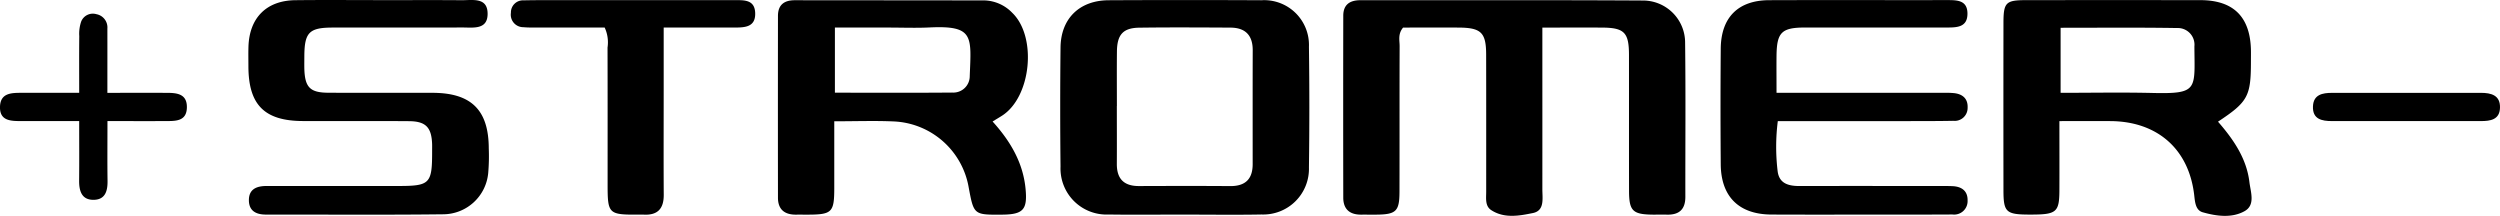
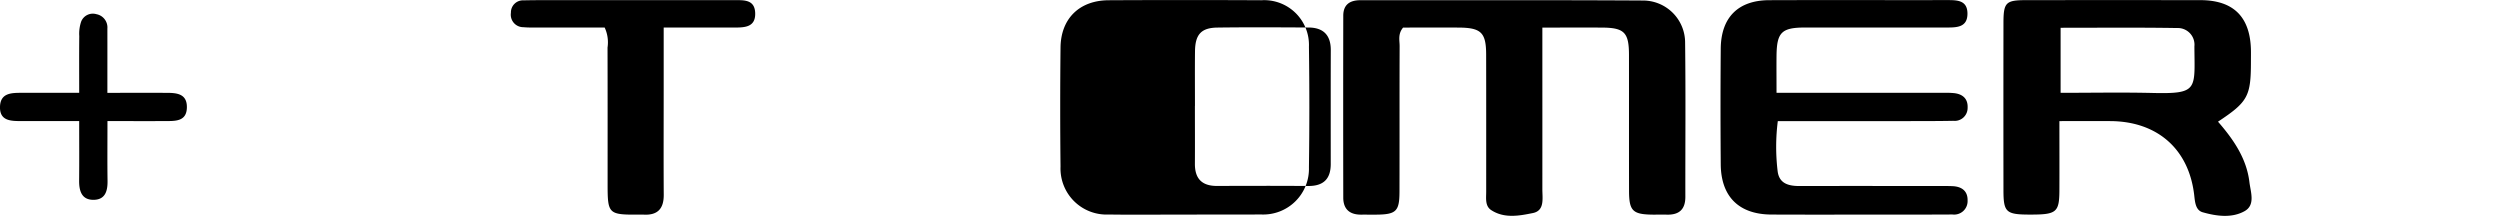
<svg xmlns="http://www.w3.org/2000/svg" width="360" height="31.087" viewBox="0 0 360 31.087">
  <defs>
    <style>
      .cls-1 {
        fill: none;
      }

      .cls-2 {
        clip-path: url(#clip-path);
      }
    </style>
    <clipPath id="clip-path">
      <rect id="Rectangle_940" data-name="Rectangle 940" class="cls-1" width="360" height="31.087" />
    </clipPath>
  </defs>
  <g id="Group_503" data-name="Group 503" transform="translate(0 0)">
    <g id="Group_502" data-name="Group 502" class="cls-2" transform="translate(0 0)">
      <path id="Path_2339" data-name="Path 2339" d="M231.669,3.968c0,8.058.006,15.675,0,23.294,0,1.321.351,3.068-1.358,3.416-1.964.4-4.125.81-6.006-.42-.907-.594-.723-1.69-.724-2.639,0-6.59.008-13.18-.007-19.771-.007-3.165-.729-3.858-3.981-3.876-2.7-.015-5.4,0-7.978,0-.78.939-.494,1.848-.5,2.681-.026,6.987,0,13.975-.02,20.962-.006,2.823-.487,3.271-3.367,3.295-.718.007-1.436-.007-2.153,0-1.648.01-2.572-.786-2.575-2.442q-.023-13.1,0-26.2c0-1.589.932-2.238,2.466-2.237,13.558.01,27.116-.036,40.674.044A6.066,6.066,0,0,1,252.226,6.2c.091,7.384.023,14.768.034,22.153,0,1.806-.9,2.607-2.671,2.557-.637-.018-1.276,0-1.914,0-3-.021-3.517-.508-3.524-3.44-.013-6.511,0-13.022-.008-19.533,0-3.26-.67-3.942-3.878-3.963-2.771-.018-5.542,0-8.6,0" transform="translate(-9.569 -0.001)" />
-       <path id="Path_2340" data-name="Path 2340" d="M148.477,17.5c2.566,2.84,4.394,5.932,4.749,9.722.278,2.962-.338,3.666-3.384,3.689-4.073.032-4.073.032-4.813-3.944a11.457,11.457,0,0,0-10.77-9.478c-2.768-.122-5.546-.021-8.582-.021,0,3.384,0,6.535,0,9.686-.006,3.433-.339,3.753-3.873,3.757-.557,0-1.116-.006-1.673,0-1.64,0-2.561-.771-2.563-2.438q-.016-13.089,0-26.18c0-1.6.9-2.261,2.432-2.259q13.627.011,27.252.025A5.792,5.792,0,0,1,151.3,1.84c3.6,3.459,2.743,12.132-1.464,14.821-.394.253-.8.491-1.36.835M125.768,13.35c5.812,0,11.362.029,16.909-.019a2.363,2.363,0,0,0,2.508-2.375c.224-5.754.627-7.311-5.835-7-1.982.094-3.972.014-5.958.014h-7.624Z" transform="translate(-5.542 -0.002)" />
      <path id="Path_2341" data-name="Path 2341" d="M333.672,17.529c2.211,2.539,4.111,5.278,4.518,8.7.172,1.435.89,3.292-.7,4.178-1.837,1.026-4.034.725-6.025.162-1.006-.285-1.108-1.406-1.218-2.4-.735-6.643-5.257-10.67-12.02-10.729-2.373-.02-4.745,0-7.4,0,0,3.527.014,6.764,0,10-.018,3.139-.429,3.465-4.189,3.461-3.5,0-3.862-.314-3.867-3.51q-.017-12.022,0-24.042c0-3,.329-3.326,3.256-3.329q12.553-.014,25.107,0c4.759.01,7.167,2.408,7.273,7.173.012.556,0,1.111,0,1.667,0,5.007-.438,5.814-4.743,8.663M311,13.368c4.507,0,8.859-.084,13.206.019,6.671.159,6.094-.5,6.061-6.705a2.4,2.4,0,0,0-2.48-2.644C322.249,3.946,316.706,4,311,4Z" transform="translate(-14.273 -0.001)" />
-       <path id="Path_2342" data-name="Path 2342" d="M177.974,30.9c-3.588,0-7.177.043-10.763-.01A6.631,6.631,0,0,1,160.269,24q-.09-8.573,0-17.146c.04-4.173,2.719-6.8,6.937-6.82q11-.057,22.006,0a6.448,6.448,0,0,1,6.828,6.694q.119,8.69,0,17.383a6.582,6.582,0,0,1-6.821,6.776c-3.747.071-7.5.015-11.242.015m-9.6-15.641c0,2.773.016,5.546,0,8.318-.017,2.155,1,3.22,3.19,3.212,4.376-.016,8.753-.027,13.129.006,2.184.016,3.243-1.009,3.242-3.165,0-5.467-.01-10.933.007-16.4.006-2.159-1.073-3.244-3.2-3.255-4.376-.025-8.754-.051-13.129.009-2.344.031-3.2,1-3.224,3.431-.028,2.614-.007,5.228-.006,7.843" transform="translate(-7.553 0)" />
+       <path id="Path_2342" data-name="Path 2342" d="M177.974,30.9c-3.588,0-7.177.043-10.763-.01A6.631,6.631,0,0,1,160.269,24q-.09-8.573,0-17.146c.04-4.173,2.719-6.8,6.937-6.82q11-.057,22.006,0a6.448,6.448,0,0,1,6.828,6.694q.119,8.69,0,17.383a6.582,6.582,0,0,1-6.821,6.776m-9.6-15.641c0,2.773.016,5.546,0,8.318-.017,2.155,1,3.22,3.19,3.212,4.376-.016,8.753-.027,13.129.006,2.184.016,3.243-1.009,3.242-3.165,0-5.467-.01-10.933.007-16.4.006-2.159-1.073-3.244-3.2-3.255-4.376-.025-8.754-.051-13.129.009-2.344.031-3.2,1-3.224,3.431-.028,2.614-.007,5.228-.006,7.843" transform="translate(-7.553 0)" />
      <path id="Path_2343" data-name="Path 2343" d="M268.08,13.368c7.933,0,15.5,0,23.069,0,.8,0,1.6-.033,2.392.034,1.28.111,2.119.757,2.053,2.129a1.861,1.861,0,0,1-2.058,1.868c-2.472.048-4.944.039-7.417.041-5.887,0-11.774,0-17.858,0a29.31,29.31,0,0,0-.019,7.249c.241,1.8,1.645,2.109,3.218,2.1,6.7-.017,13.4-.007,20.1,0,.637,0,1.277-.011,1.913.022,1.3.07,2.149.713,2.117,2.065a1.939,1.939,0,0,1-2.182,2.011c-3.269.022-6.539.015-9.81.016-5.424,0-10.847.02-16.271-.007-4.657-.023-7.245-2.573-7.283-7.228q-.067-8.337,0-16.674c.045-4.5,2.516-6.95,6.978-6.967,8.534-.03,17.068,0,25.6-.012,1.415,0,2.922-.01,2.949,1.9.03,2.064-1.577,2.049-3.065,2.049q-10.169,0-20.339,0c-3.36.007-4.051.7-4.09,4.058-.018,1.654,0,3.308,0,5.34" transform="translate(-12.257 -0.001)" />
-       <path id="Path_2344" data-name="Path 2344" d="M56.733.021c3.826,0,7.65-.025,11.476.01,1.6.015,3.813-.487,3.775,2.018-.034,2.279-2.125,1.9-3.675,1.909-6.216.019-12.432,0-18.648.011-3.361.008-4.038.7-4.067,4.056,0,.635-.014,1.27,0,1.9.083,2.648.819,3.414,3.444,3.428,5.021.028,10.042,0,15.063.013,5.548.019,8.036,2.5,8.05,8a28.133,28.133,0,0,1-.081,3.566,6.542,6.542,0,0,1-6.437,5.926c-8.526.1-17.053.032-25.58.041-1.382,0-2.407-.511-2.442-2-.038-1.653,1.091-2.118,2.552-2.116q9.445.009,18.888,0c4.656,0,4.953-.306,4.943-5.051,0-.317.007-.636,0-.953-.079-2.43-.9-3.312-3.321-3.33-5.1-.038-10.2,0-15.3-.019-5.524-.021-7.813-2.329-7.833-7.847,0-.952-.023-1.9.007-2.856.127-4.169,2.6-6.654,6.756-6.7,4.143-.049,8.288-.01,12.432-.011" transform="translate(-1.769 0)" />
      <path id="Path_2345" data-name="Path 2345" d="M99.211,3.966v9.108c0,4.993-.024,9.987.008,14.981.012,1.99-.872,2.96-2.892,2.852-.238-.013-.478,0-.717,0-4.346.025-4.472-.1-4.474-4.33,0-6.579.009-13.157-.01-19.737a5.032,5.032,0,0,0-.415-2.874c-3,0-6.156,0-9.312,0-.8,0-1.6.024-2.387-.049a1.8,1.8,0,0,1-1.8-2.077A1.74,1.74,0,0,1,79.055.051c1.75-.041,3.5-.029,5.254-.03q12.539,0,25.078,0c1.384,0,2.925-.093,3,1.833.078,2.054-1.476,2.116-2.991,2.112-3.25-.007-6.5,0-10.184,0" transform="translate(-3.64 -0.001)" />
      <path id="Path_2346" data-name="Path 2346" d="M15.468,13.467c3,0,5.691-.006,8.378,0,1.494,0,3.088.052,3.065,2.083-.023,2.066-1.679,1.975-3.136,1.983-2.686.013-5.371,0-8.3,0,0,3.1-.029,5.856.011,8.614.02,1.426-.316,2.679-1.941,2.725-1.77.05-2.165-1.254-2.15-2.777.028-2.752.008-5.5.008-8.562-2.983,0-5.67.008-8.356,0C1.569,17.53-.059,17.522,0,15.464c.06-2.008,1.68-1.994,3.16-2,2.619,0,5.24,0,8.244,0,0-2.847-.017-5.514.011-8.182a5.377,5.377,0,0,1,.28-2.092,1.805,1.805,0,0,1,2.18-1.051,1.944,1.944,0,0,1,1.588,2.081c.006,2.93,0,5.859,0,9.244" transform="translate(0 -0.098)" />
-       <path id="Path_2347" data-name="Path 2347" d="M363.006,14.032h10.723c1.493,0,2.808.349,2.747,2.165-.057,1.707-1.387,1.9-2.744,1.9q-10.722,0-21.447,0c-1.474,0-2.823-.268-2.74-2.133.075-1.692,1.378-1.926,2.738-1.93,3.574-.009,7.149,0,10.723,0" transform="translate(-16.478 -0.662)" />
    </g>
  </g>
</svg>